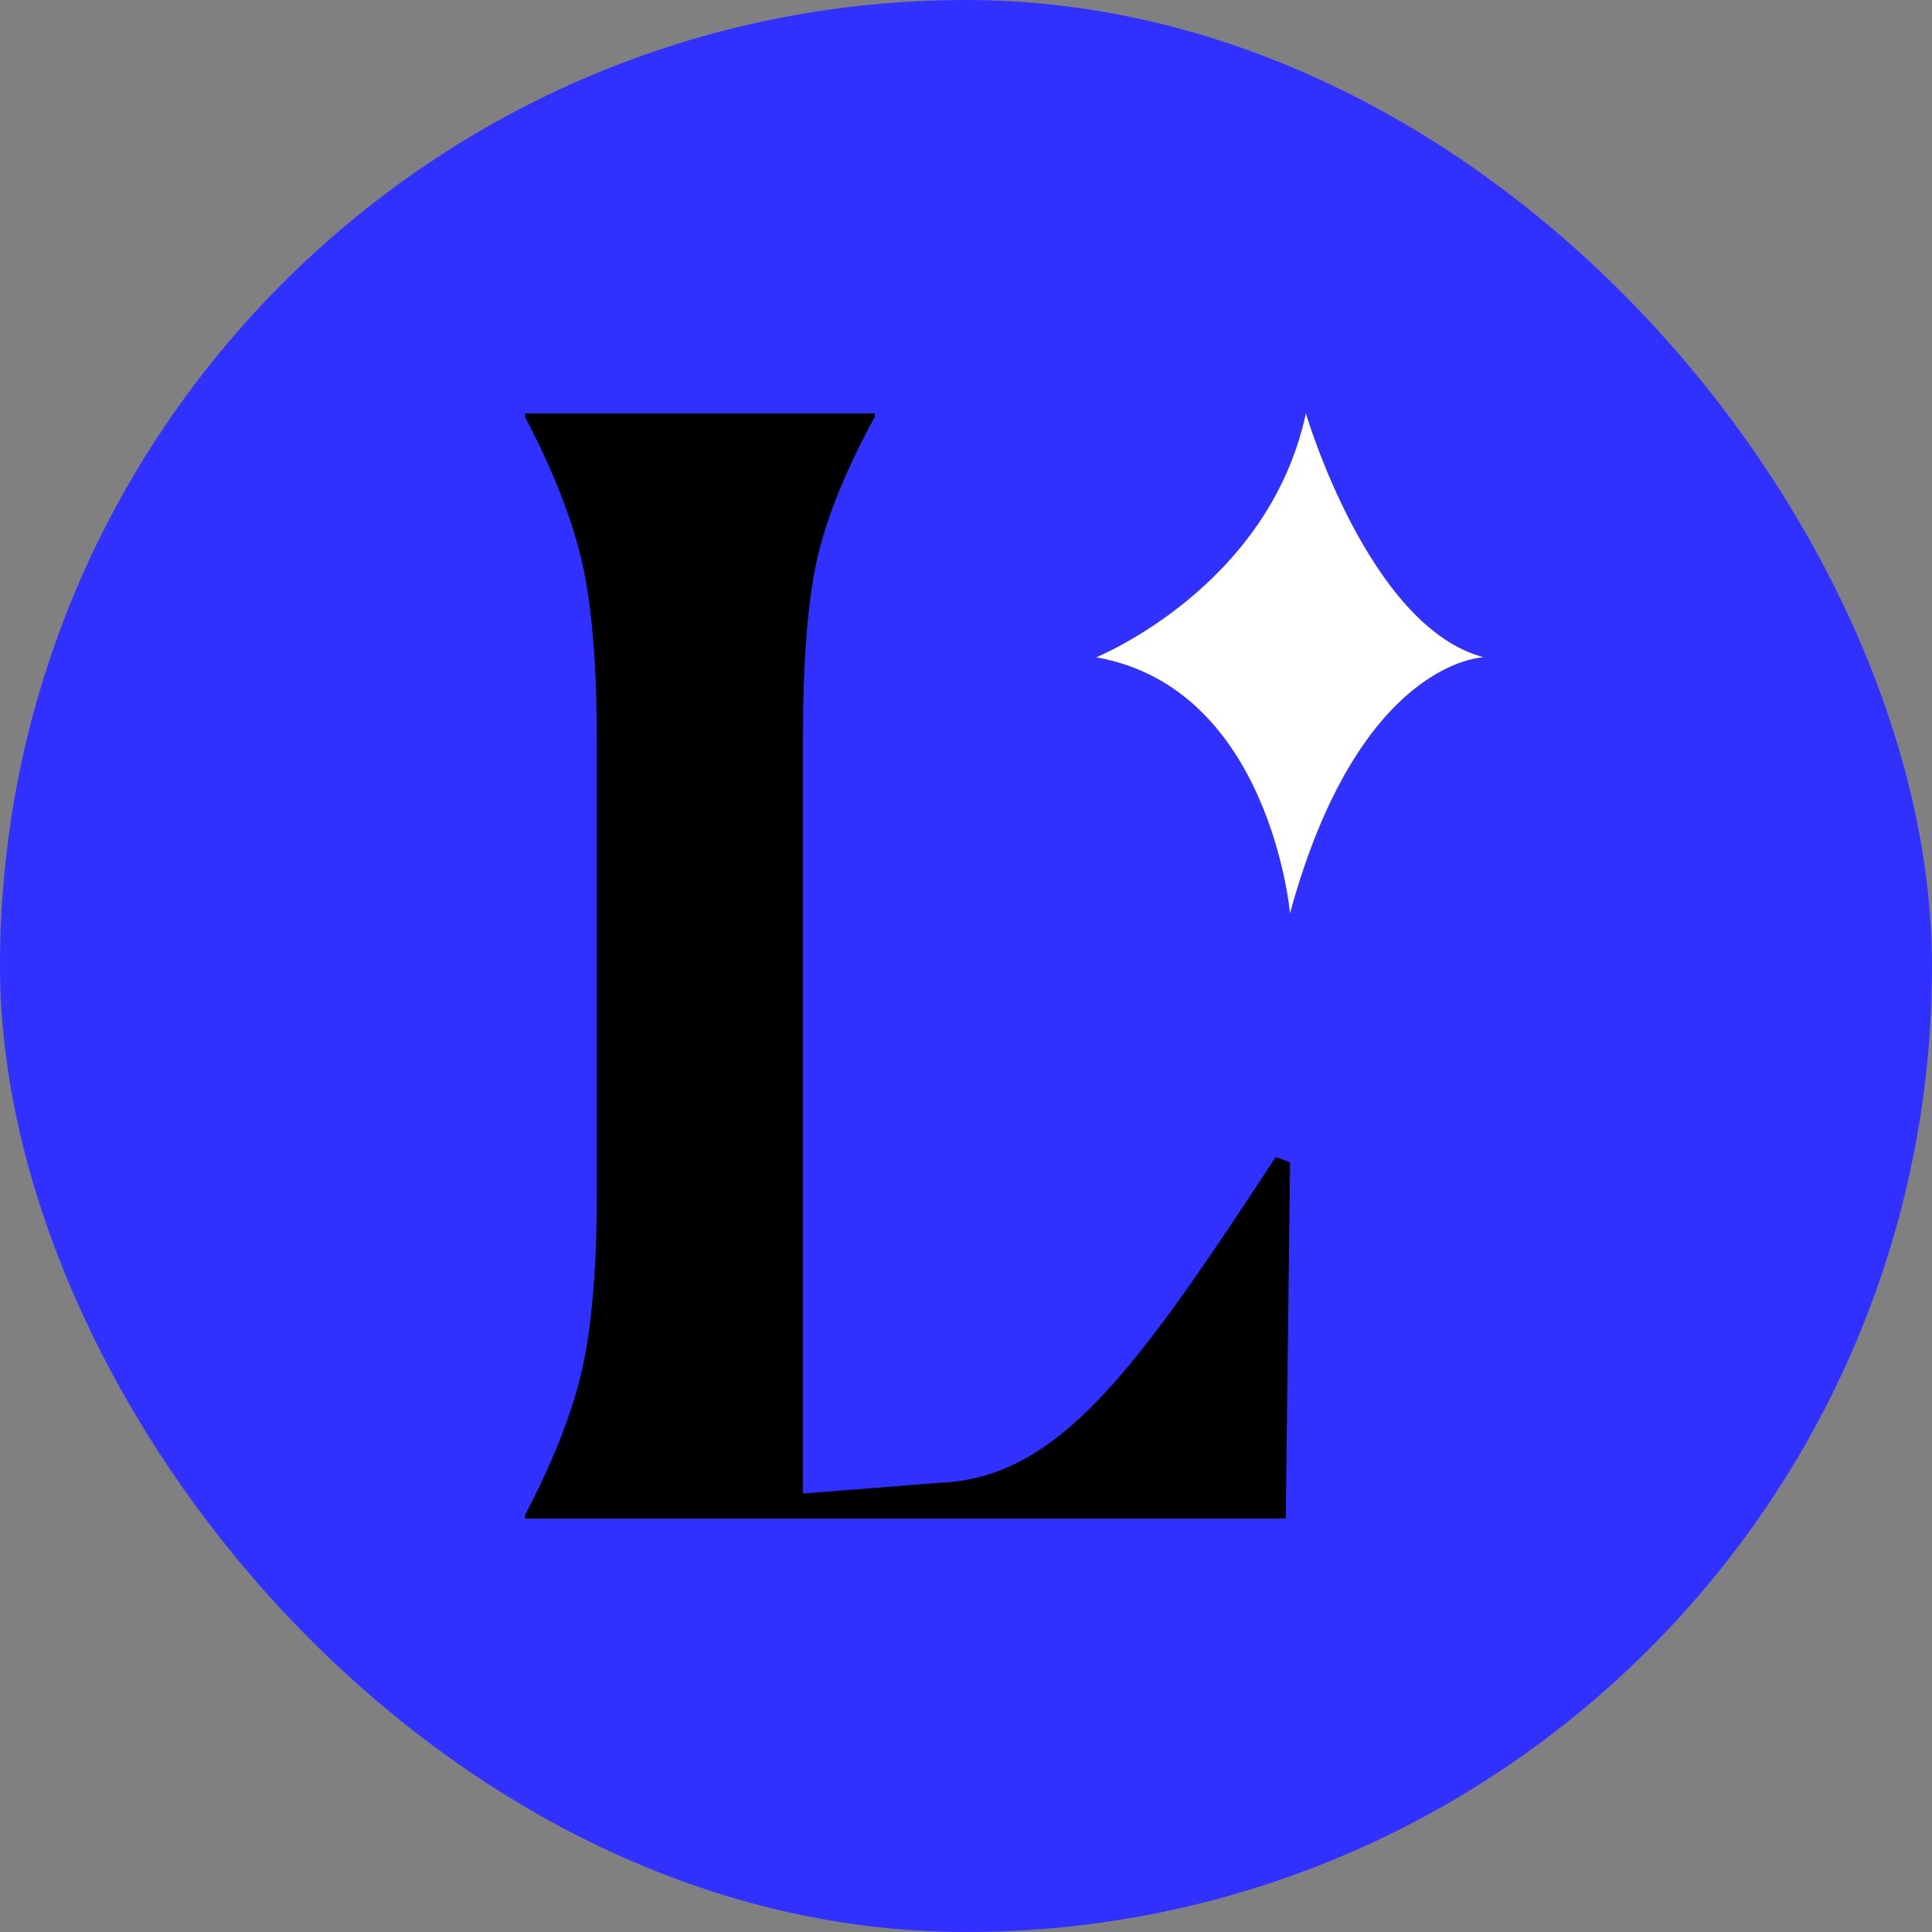
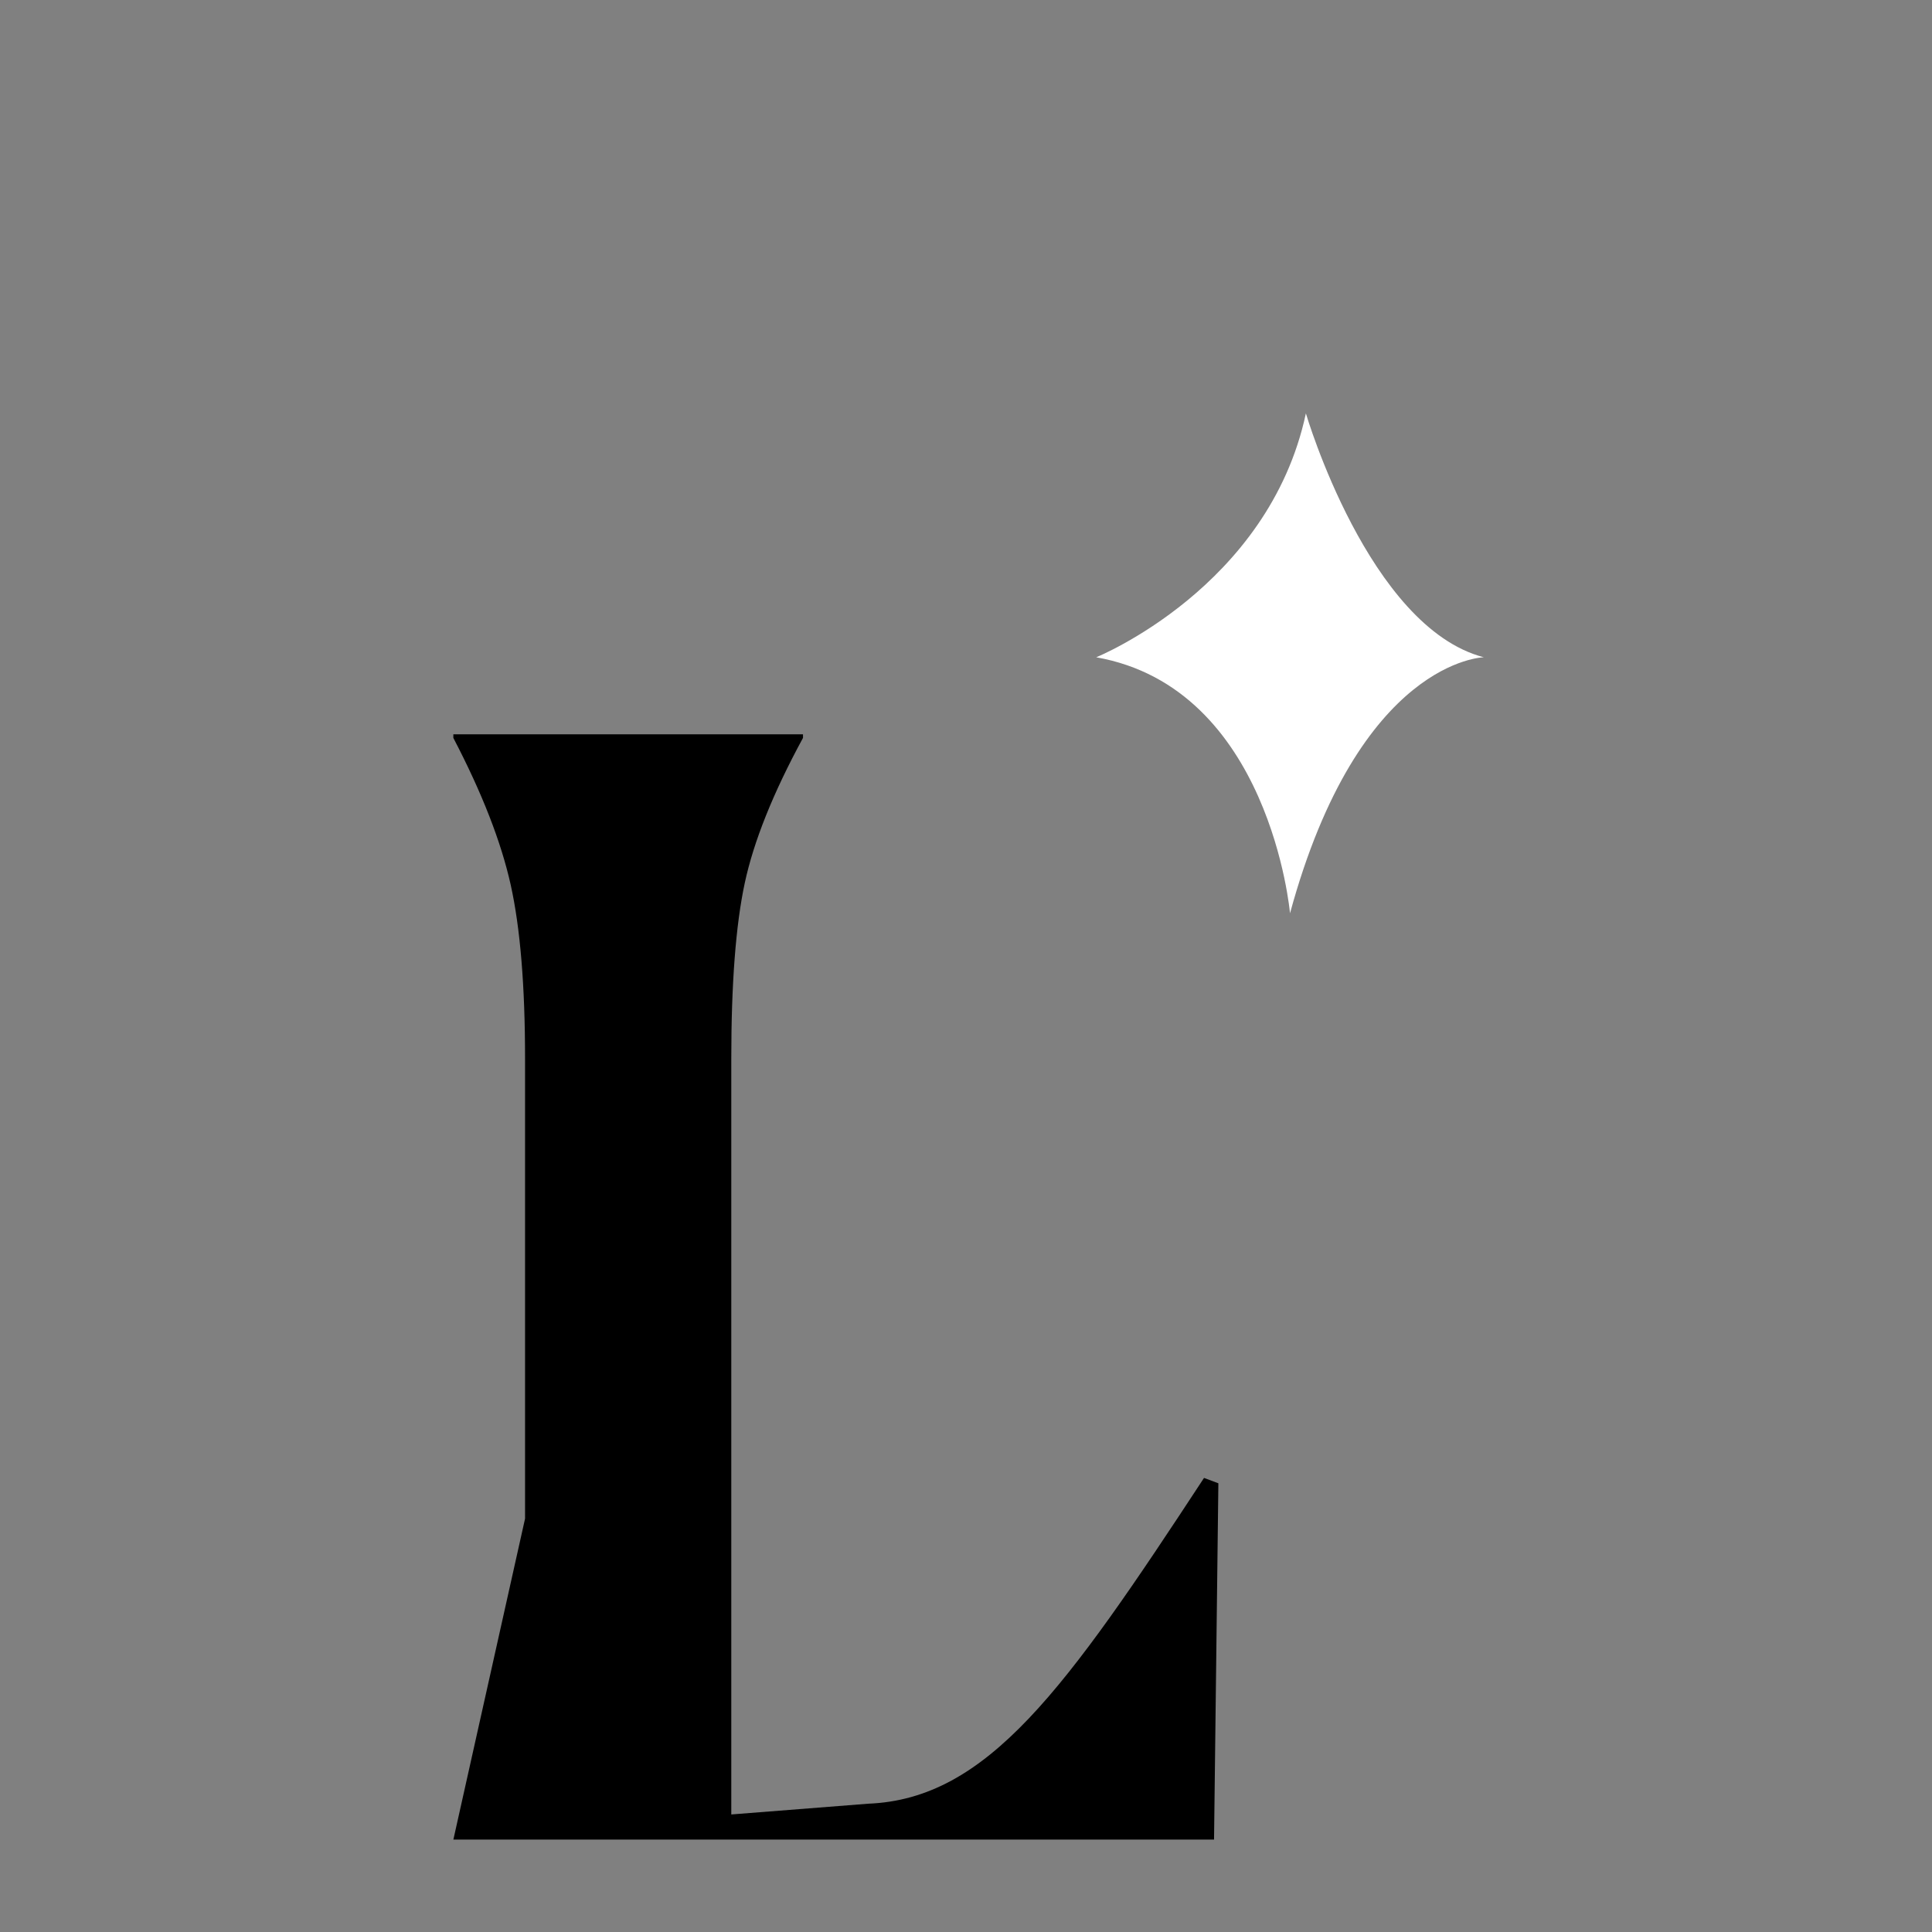
<svg xmlns="http://www.w3.org/2000/svg" id="Livello_1" viewBox="0 0 629.36 629.36">
  <rect x="0" y="0" width="629.36" height="629.36" fill="#808080" stroke="none" />
  <defs>
    <style>.cls-1,.cls-2,.cls-3{stroke-width:0px;}.cls-2{fill:#3131ff;}.cls-3{fill:#fff;}</style>
  </defs>
-   <rect class="cls-2" x="0" y="0" width="629.36" height="629.36" rx="314.68" ry="314.68" />
-   <path class="cls-1" d="m171.04,494.7v-1.17c9.35-17.9,15.57-33.88,18.69-47.89,3.11-14.02,4.67-32.91,4.67-56.66v-148.6c0-23.75-1.56-42.64-4.67-56.66-3.12-14.02-9.34-29.98-18.69-47.89v-1.17h113.9v1.17c-9.74,17.92-16.06,33.69-18.98,47.31-2.92,13.63-4.38,32.71-4.38,57.24v246.14l44.57-3.5c38.93-1.55,64.25-37.2,109.43-106.13l4.67,1.75-1.41,116.06h-247.79Z" />
+   <path class="cls-1" d="m171.04,494.7v-1.17v-148.6c0-23.75-1.56-42.64-4.67-56.66-3.12-14.02-9.34-29.98-18.69-47.89v-1.17h113.9v1.17c-9.74,17.92-16.06,33.69-18.98,47.31-2.92,13.63-4.38,32.71-4.38,57.24v246.14l44.57-3.5c38.93-1.55,64.25-37.2,109.43-106.13l4.67,1.75-1.41,116.06h-247.79Z" />
  <path class="cls-3" d="m357.1,214.11s56.18-22.72,68.3-79.45c0,0,20.46,69.7,57.97,79.45,0,0-40.59.69-63.14,83.39,0,0-6.44-73.37-63.14-83.39Z" />
</svg>